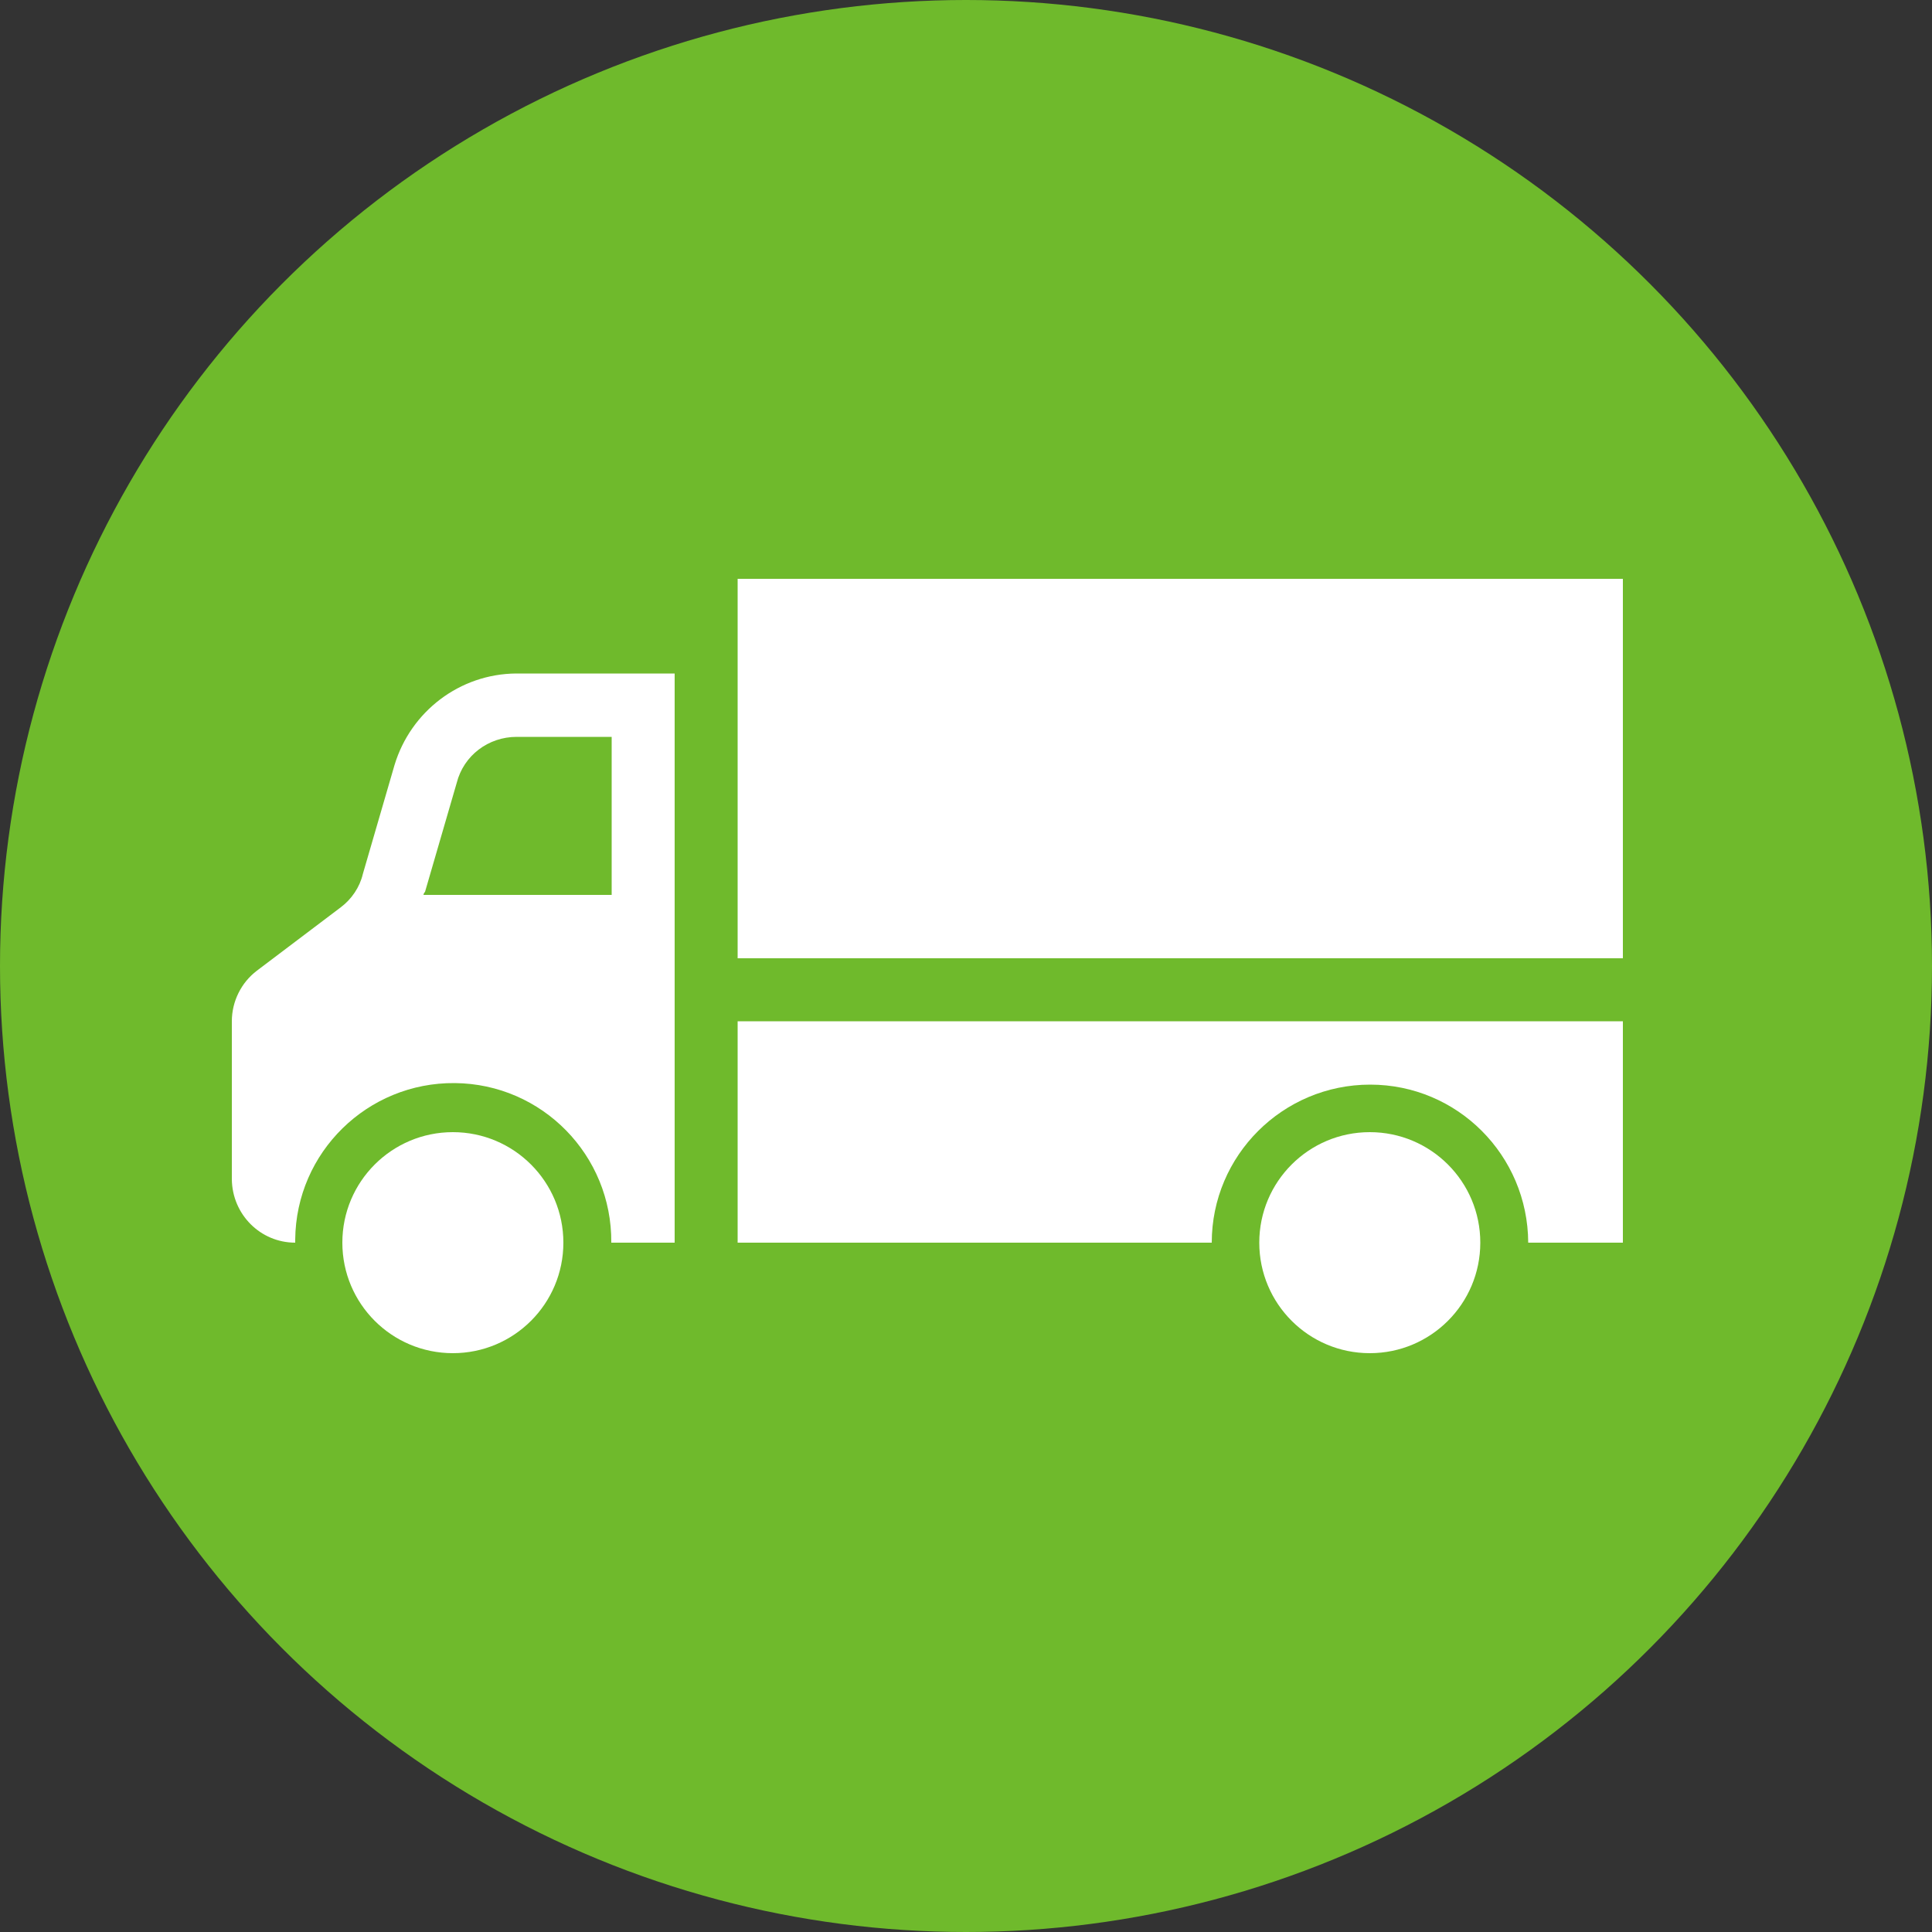
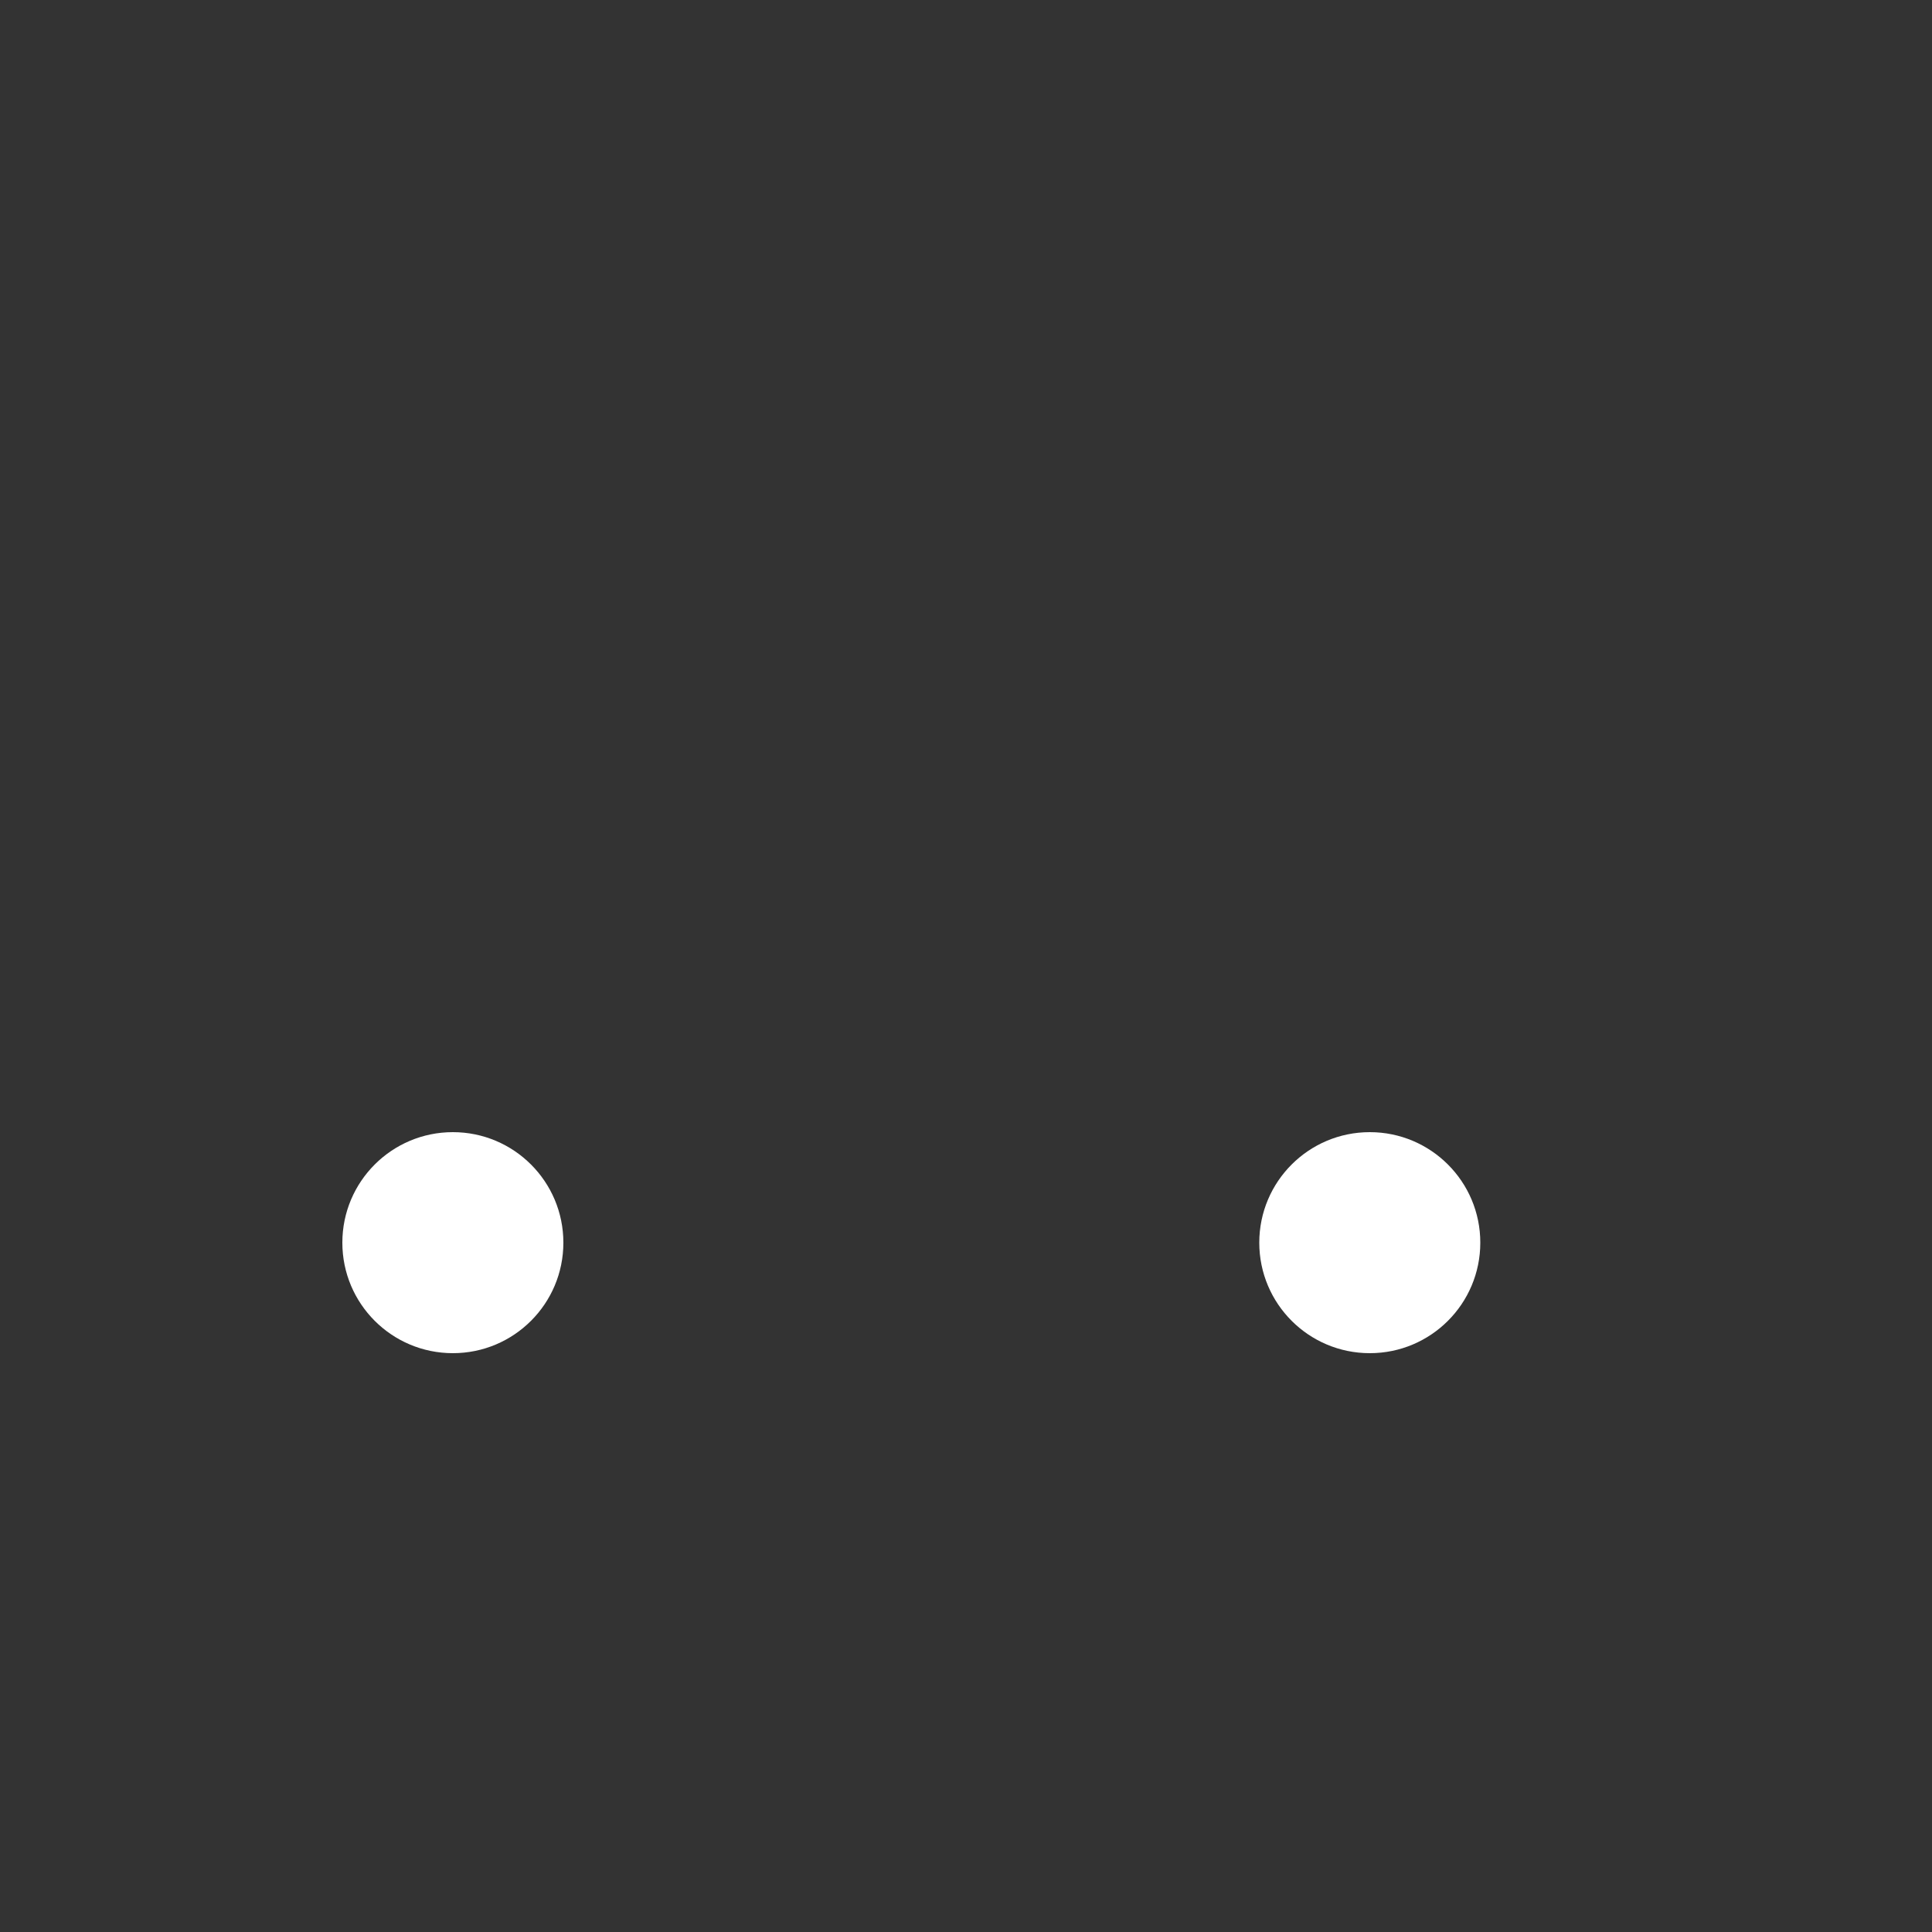
<svg xmlns="http://www.w3.org/2000/svg" id="_レイヤー_2" viewBox="0 0 50 50">
  <rect x="0" y="0" width="50" height="50" fill="#333333" stroke="none" />
  <defs>
    <style>.cls-1{fill:#fff;}.cls-2{fill:#6fba2c;}</style>
  </defs>
  <g id="_レイヤー_1-2">
    <g>
-       <circle class="cls-2" cx="25" cy="25" r="25" />
      <g id="_グループ_1263">
        <path id="_パス_424" class="cls-1" d="M32.59,32.16c0,1.58,1.28,2.86,2.86,2.86s2.86-1.28,2.86-2.86c0-1.58-1.28-2.86-2.86-2.86s-2.86,1.28-2.86,2.86h0Z" />
        <path id="_パス_425" class="cls-1" d="M8.86,32.16c0,1.58,1.28,2.86,2.86,2.86s2.86-1.28,2.86-2.86-1.28-2.86-2.86-2.86h0c-1.58,0-2.86,1.28-2.86,2.86h0Z" />
-         <path id="_パス_426" class="cls-1" d="M42,14.98H19.09v9.82h22.91V14.98Z" />
-         <path id="_パス_427" class="cls-1" d="M15.82,19.07h-2.45c-.73,0-1.37,.48-1.55,1.19l-.82,2.82s-.04,.04-.04,.08h4.87v-4.09h0Zm-2.45-1.64h4.09v14.73h-1.64c.02-2.26-1.79-4.11-4.05-4.13s-4.11,1.79-4.13,4.05c0,.03,0,.05,0,.08-.9,0-1.63-.73-1.64-1.64v-4.09c0-.51,.24-1,.65-1.31l2.17-1.64c.28-.21,.49-.52,.57-.86l.82-2.82c.42-1.39,1.69-2.36,3.15-2.37h0Z" />
-         <path id="_パス_428" class="cls-1" d="M19.09,32.16h12.27c0-2.26,1.84-4.09,4.1-4.09,2.26,0,4.08,1.83,4.09,4.09h2.45v-5.73H19.09v5.73Z" />
      </g>
    </g>
  </g>
</svg>